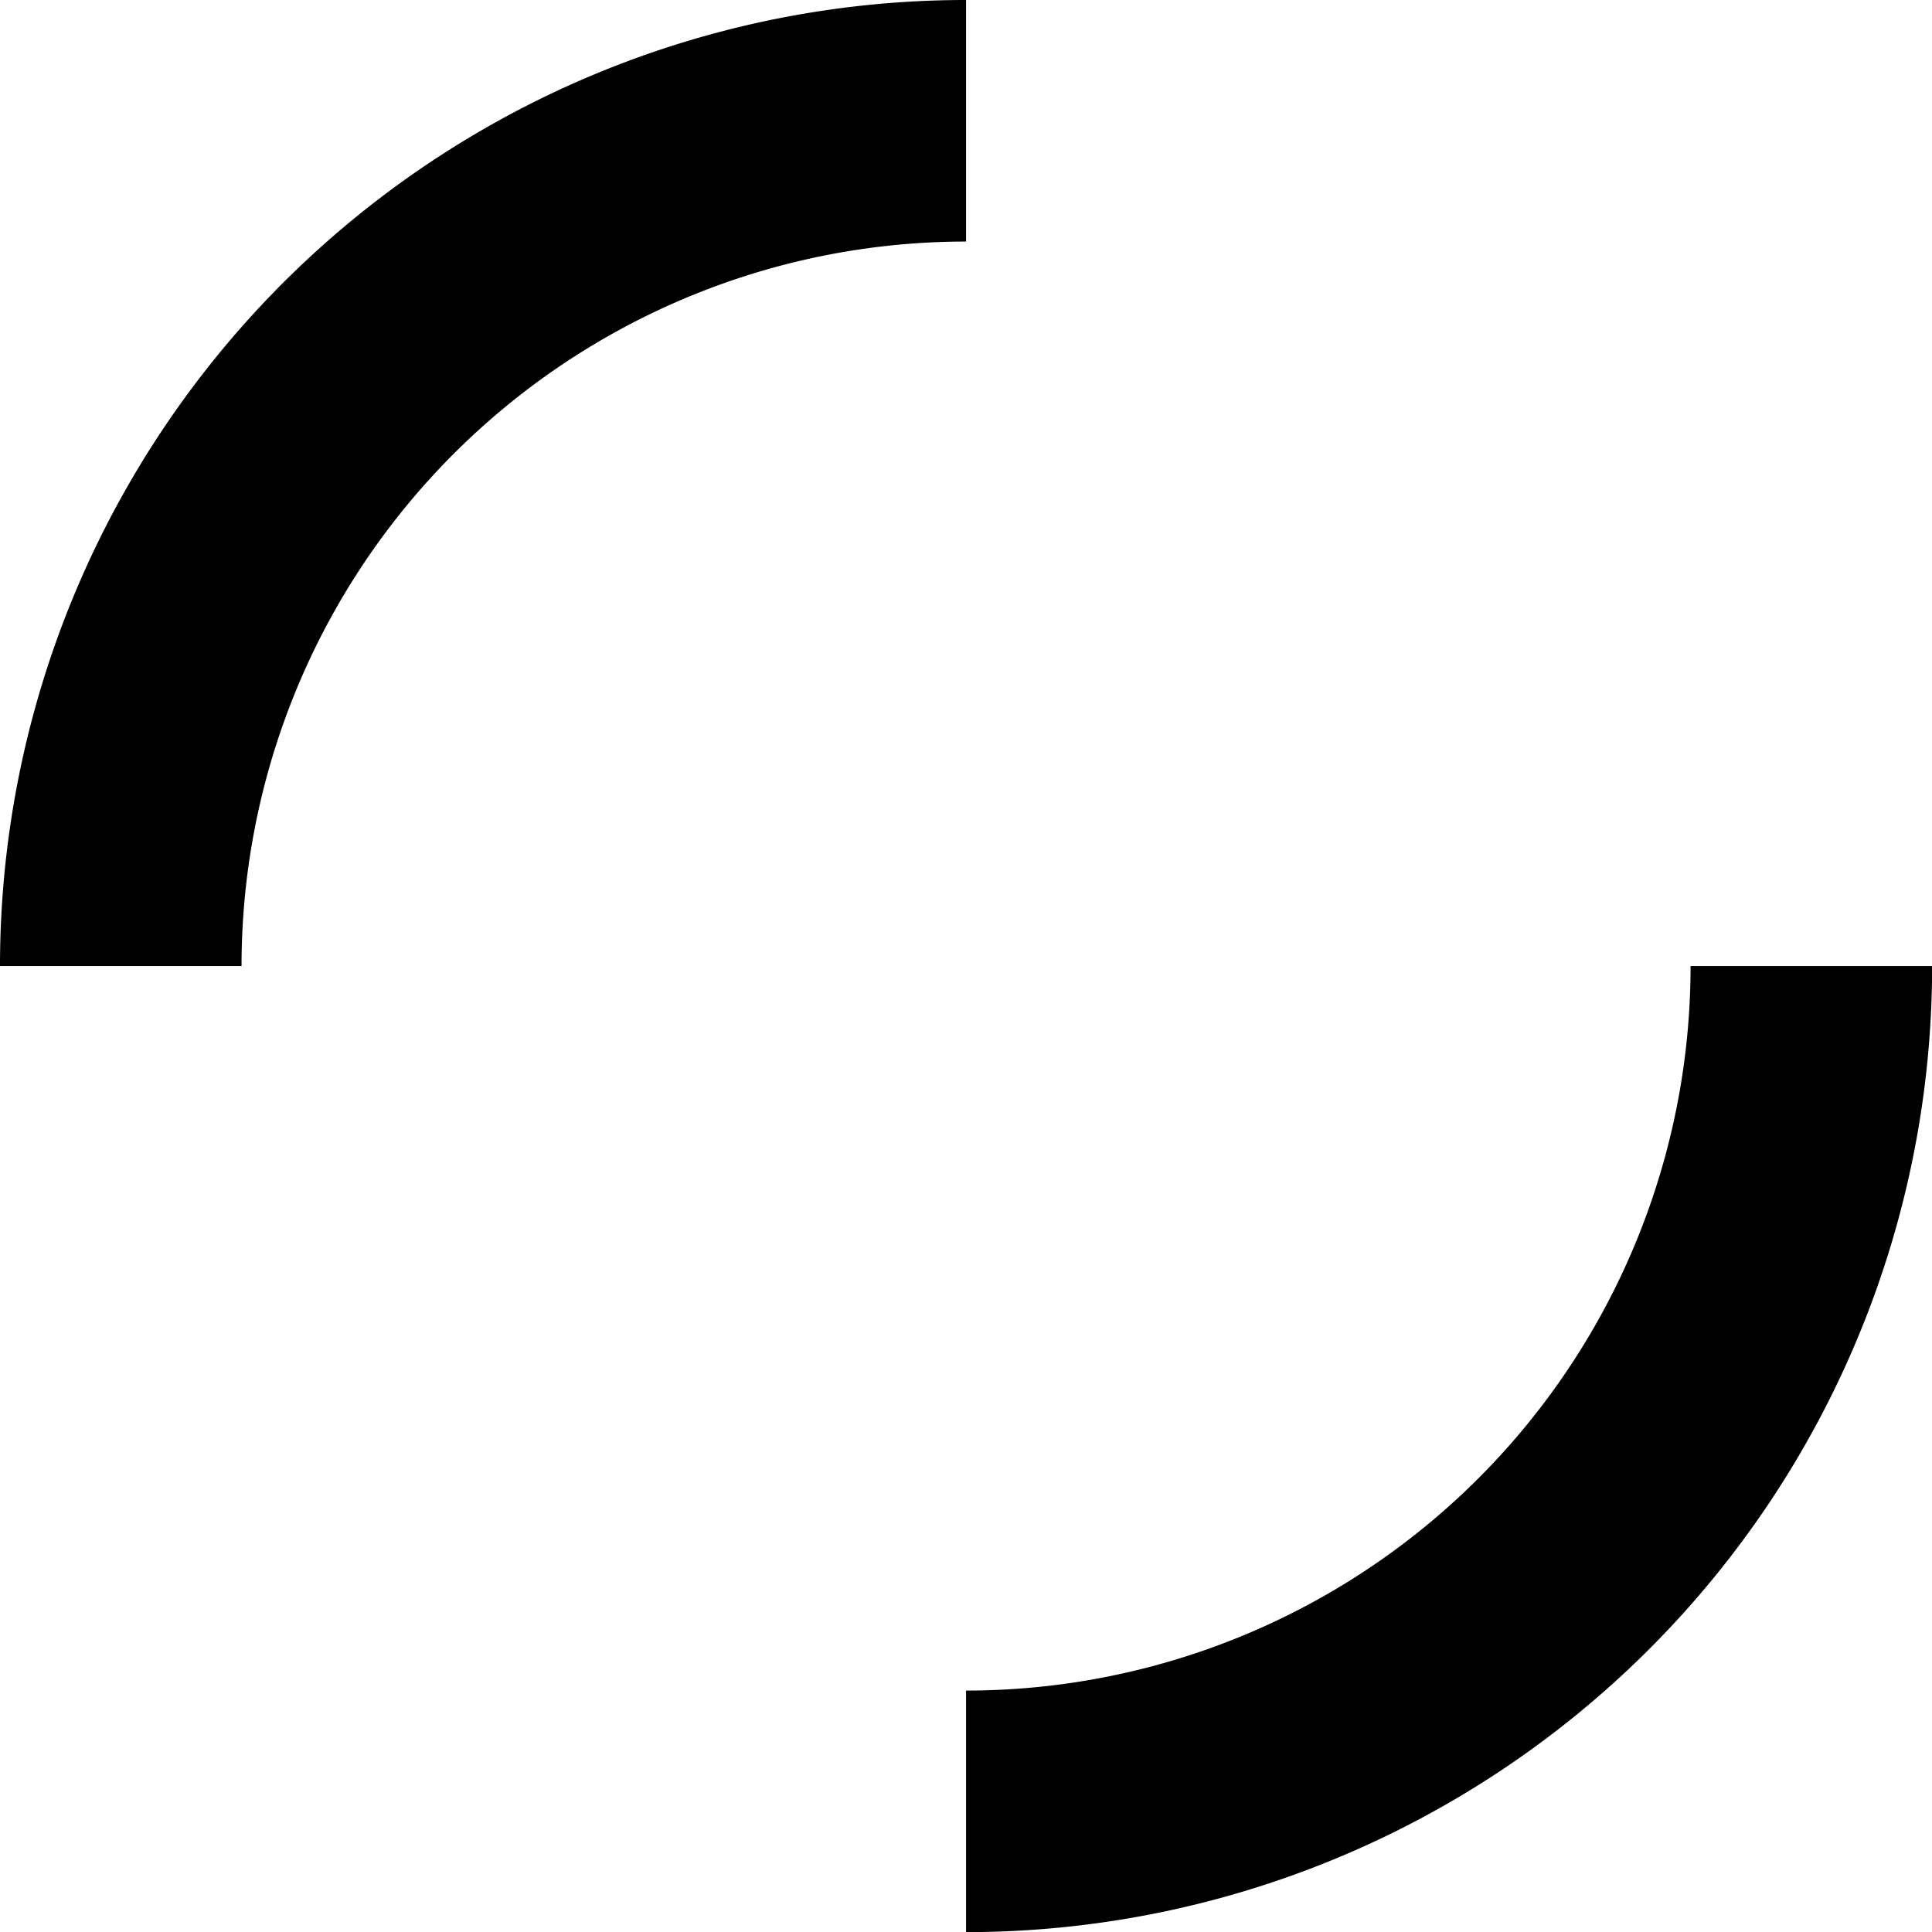
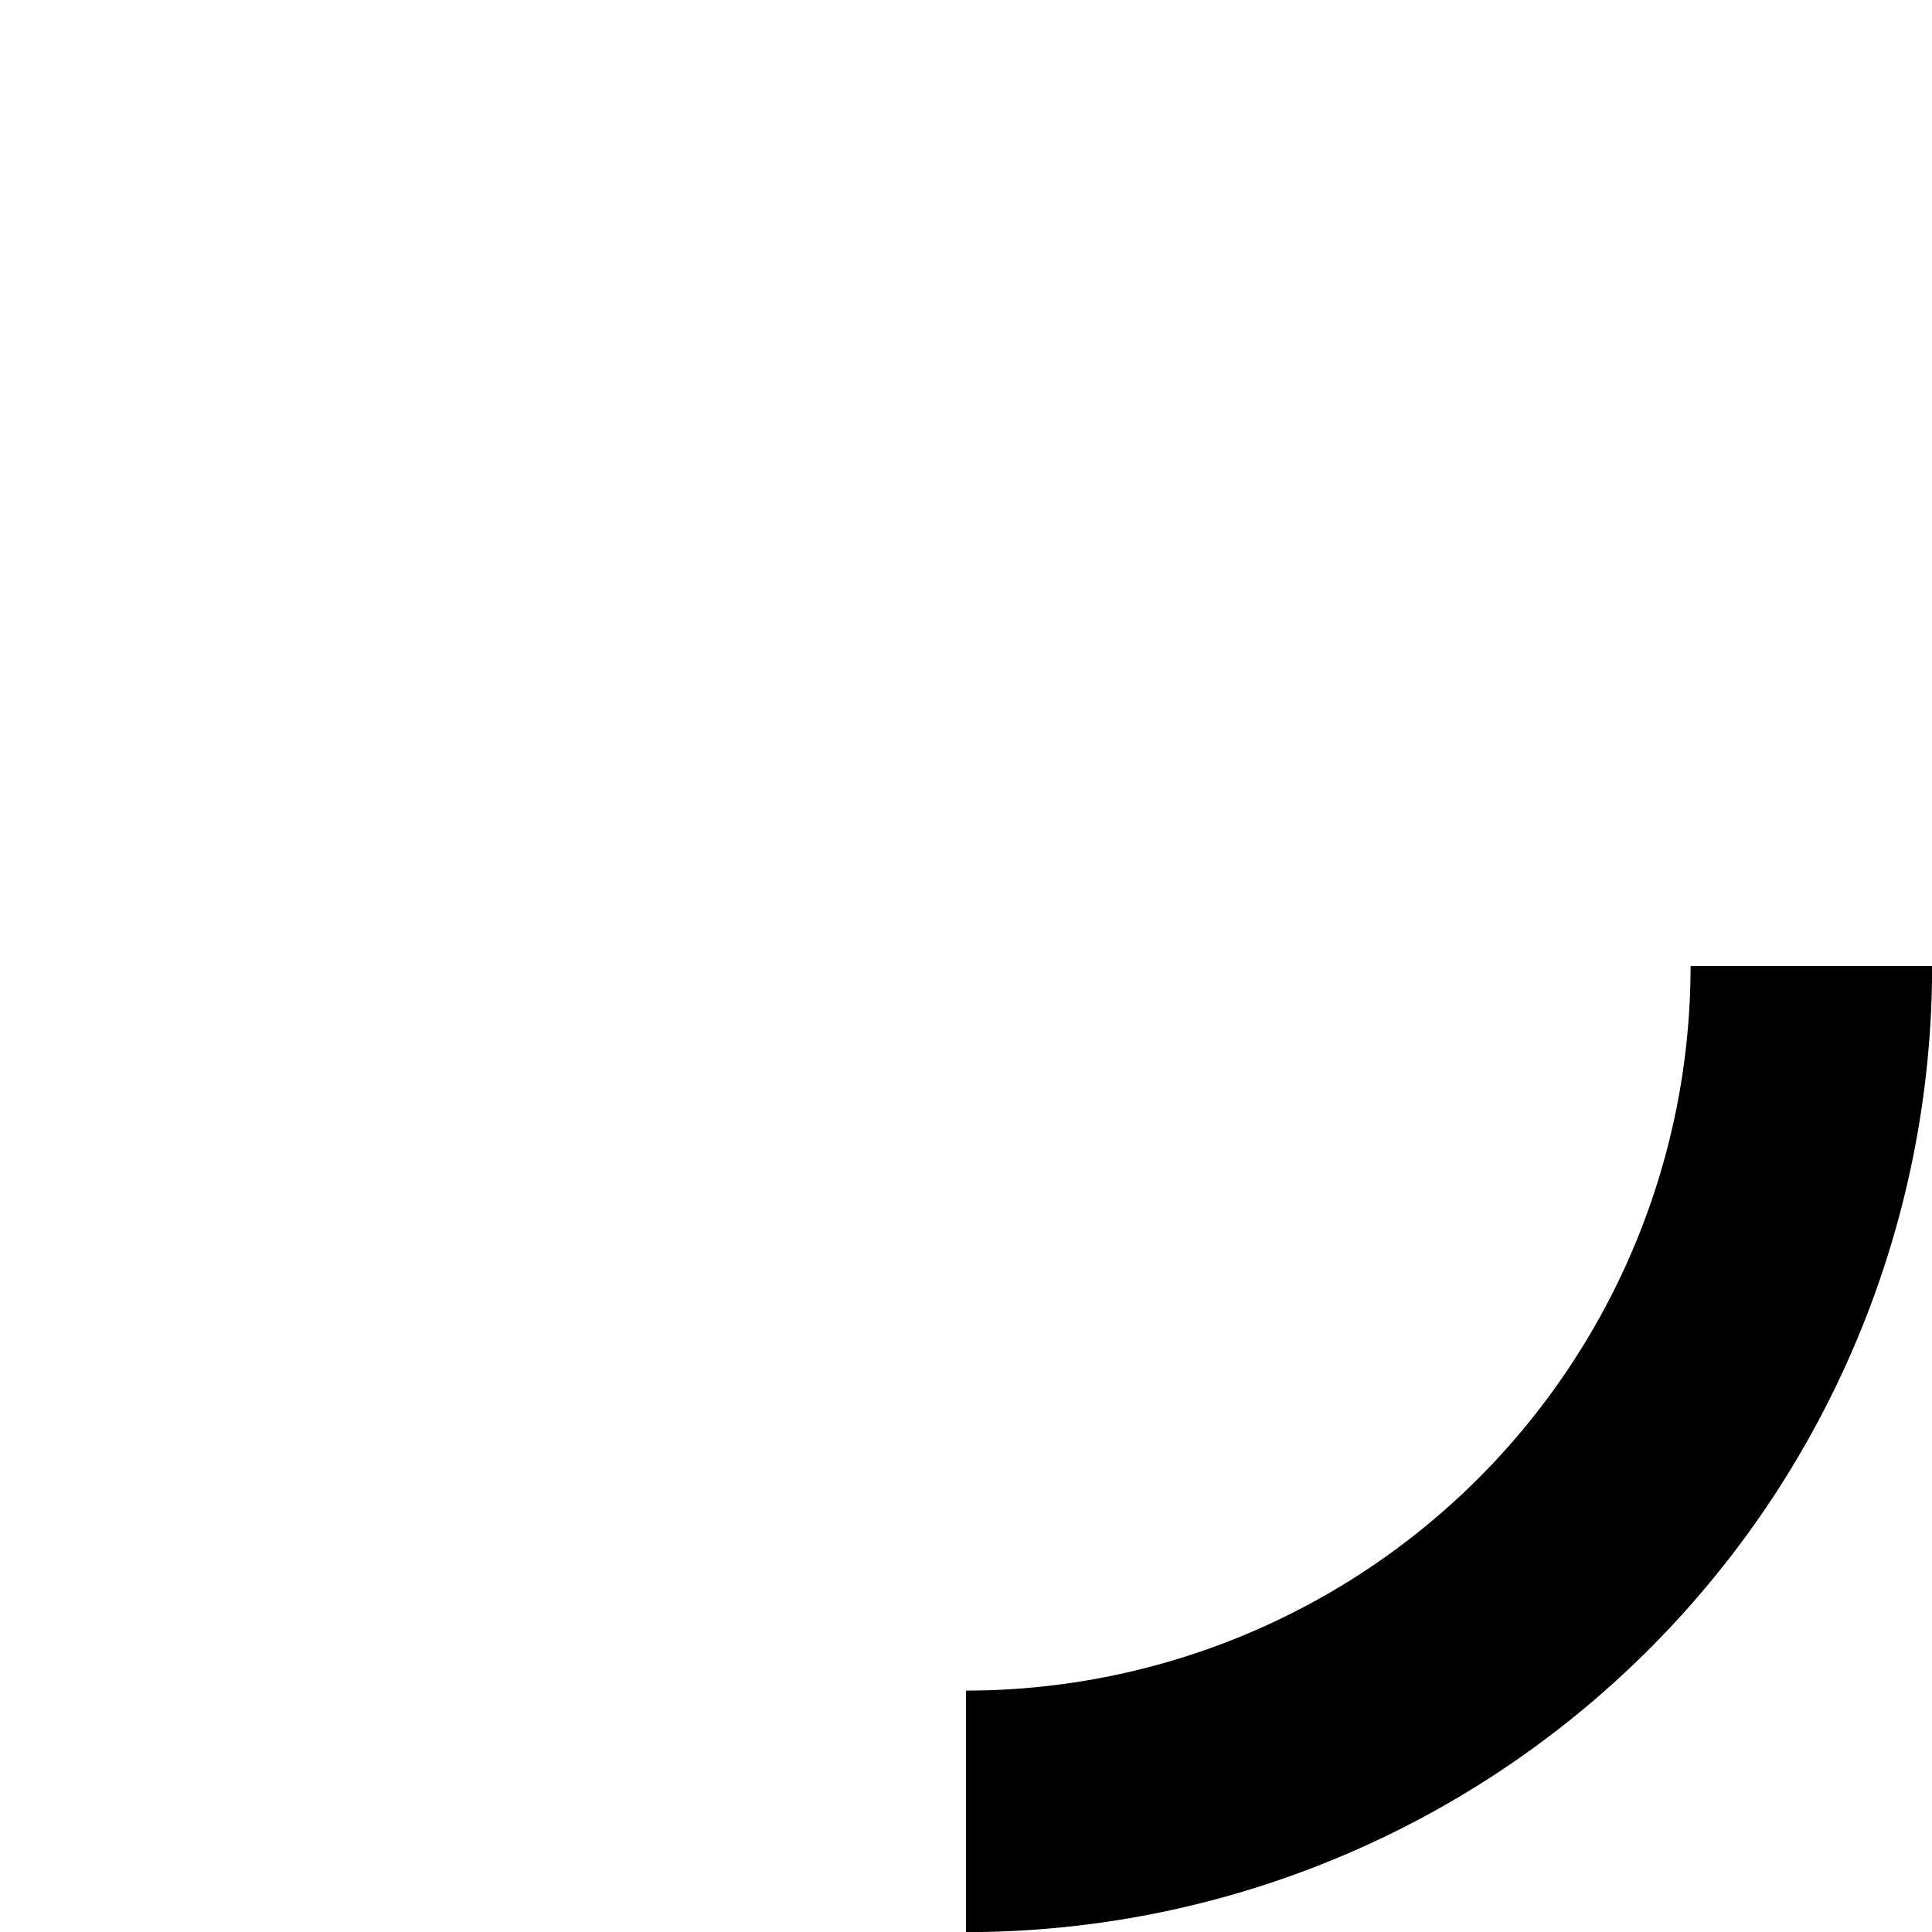
<svg xmlns="http://www.w3.org/2000/svg" width="64" height="64" version="1.1" viewBox="0 0 16.933 16.933">
-   <path d="m8.467 0a8.467 8.467 0 0 0-8.467 8.467h2.117a6.35 6.35 0 0 1 6.35-6.35v-2.117zm6.35 8.467a6.35 6.35 0 0 1-6.35 6.35v2.117a8.467 8.467 0 0 0 8.467-8.467h-2.117z" />
+   <path d="m8.467 0h2.117a6.35 6.35 0 0 1 6.35-6.35v-2.117zm6.35 8.467a6.35 6.35 0 0 1-6.35 6.35v2.117a8.467 8.467 0 0 0 8.467-8.467h-2.117z" />
</svg>